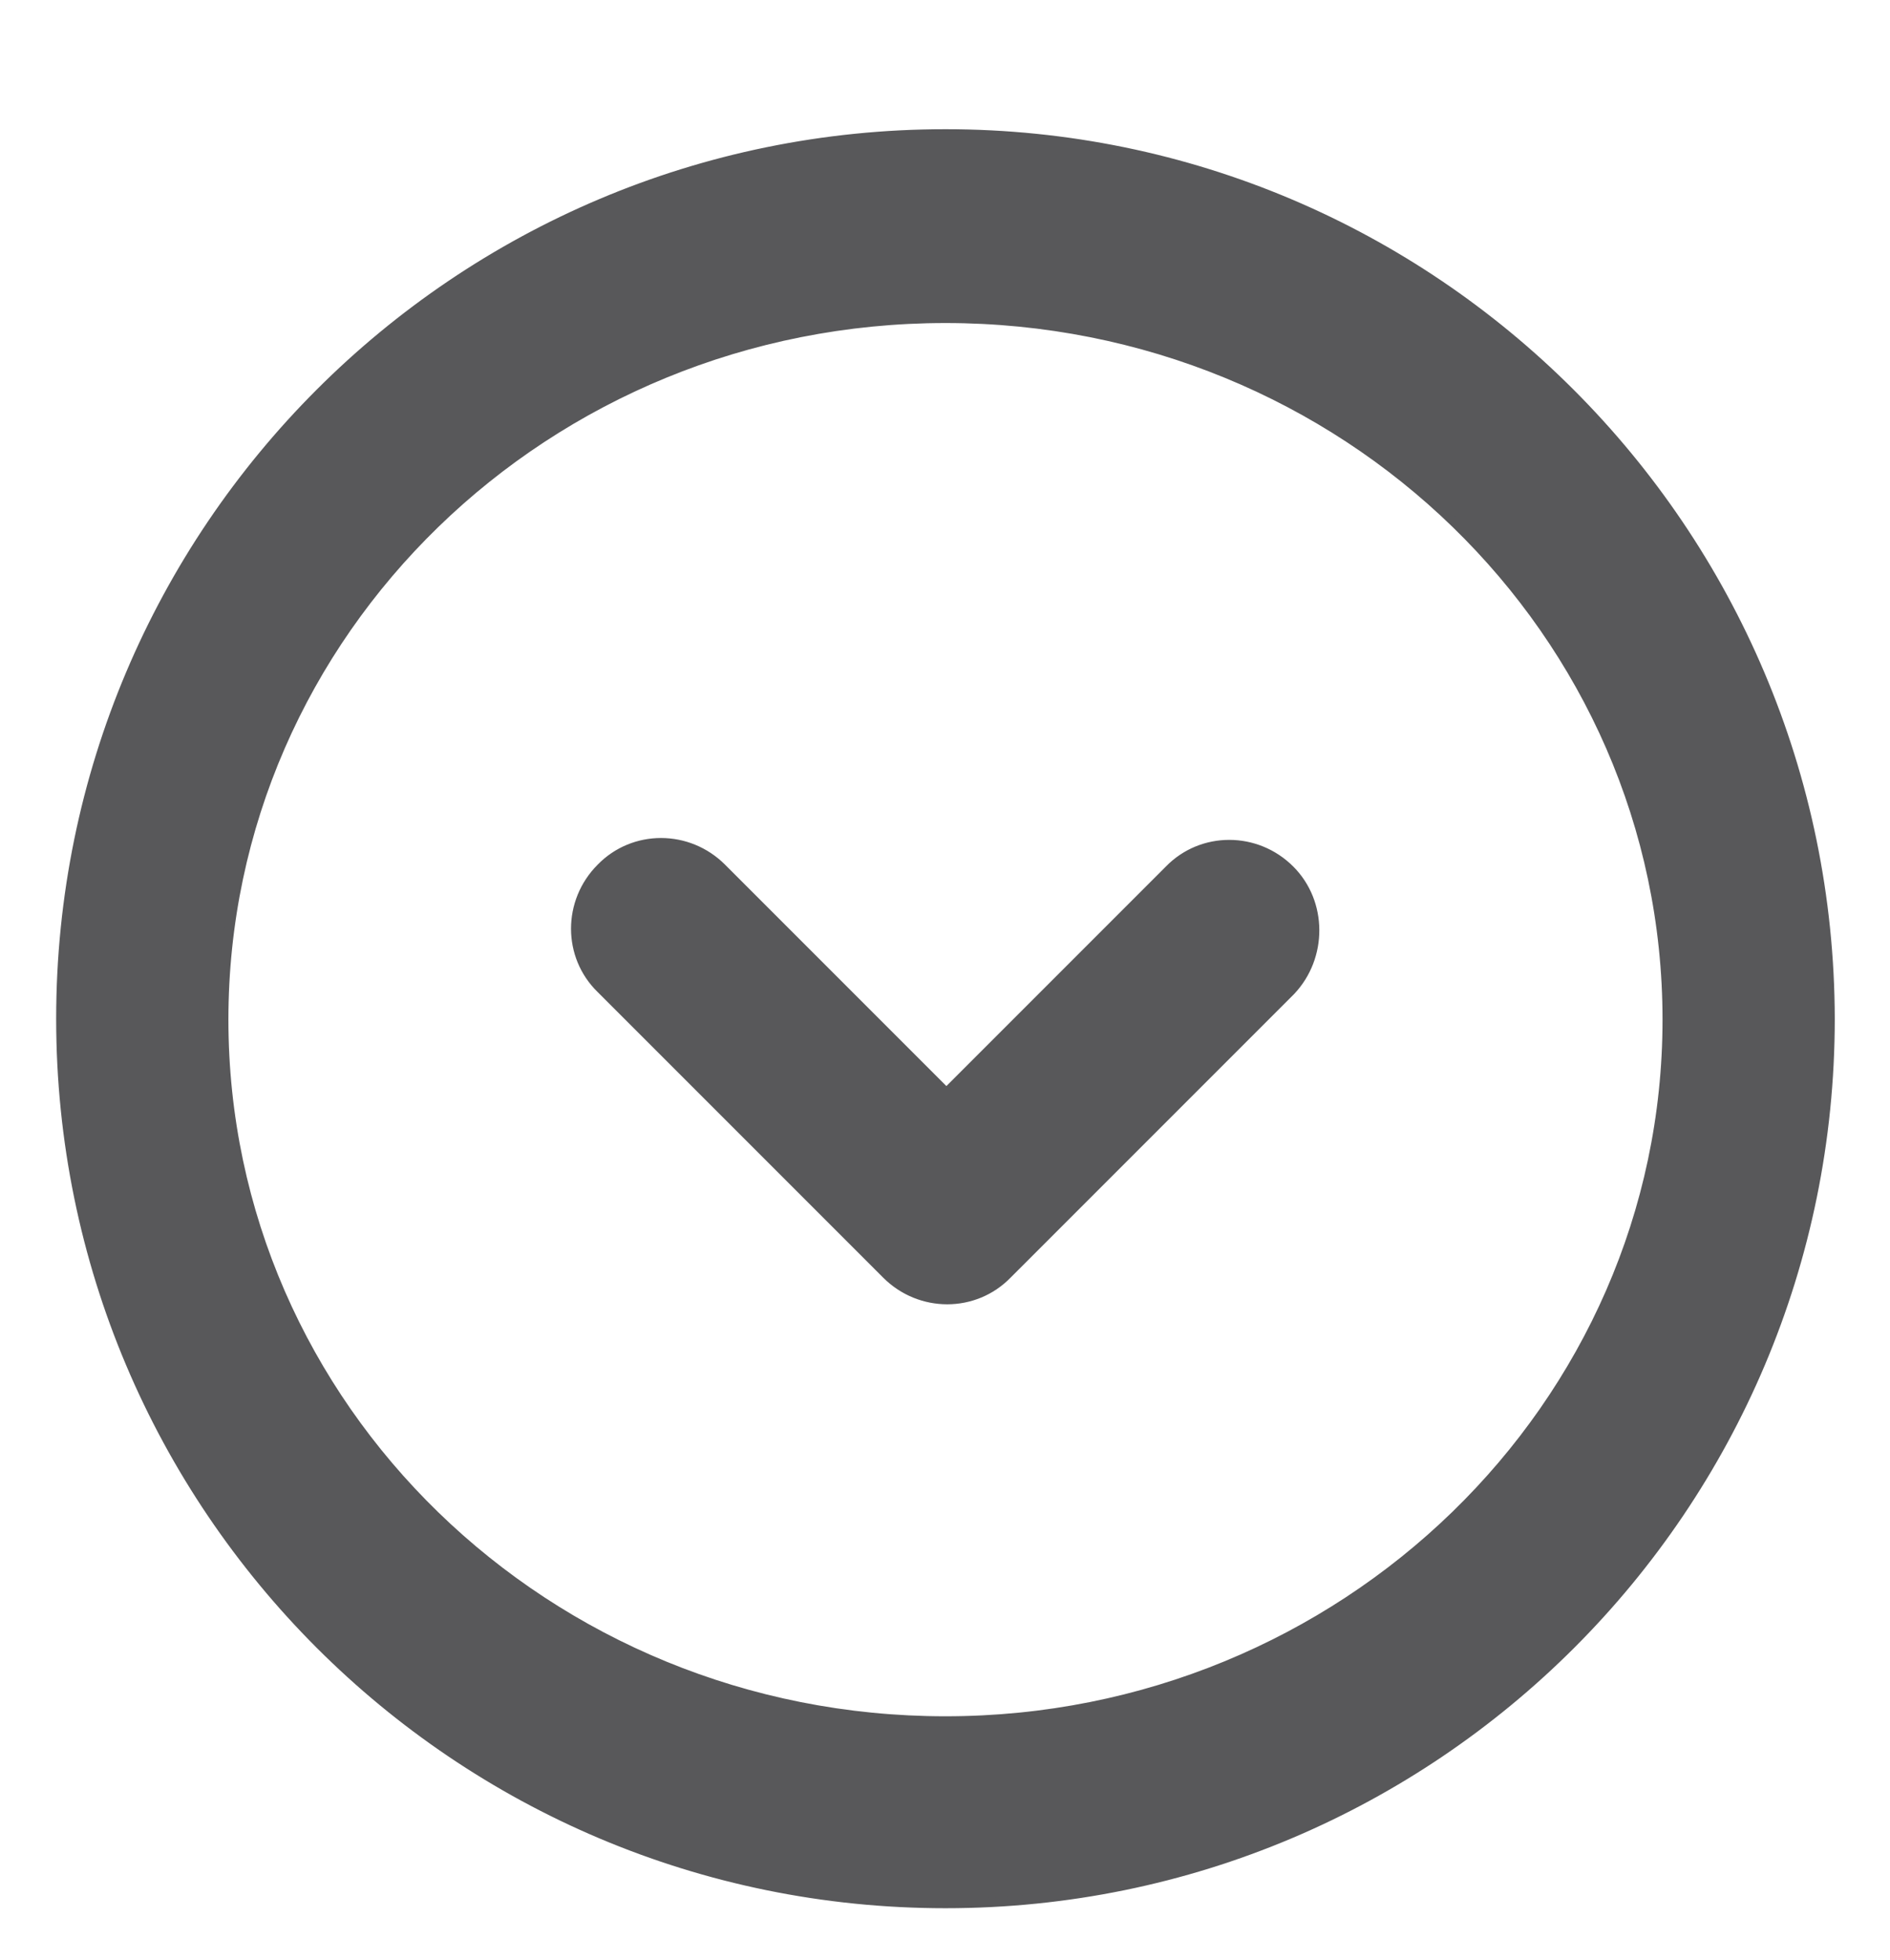
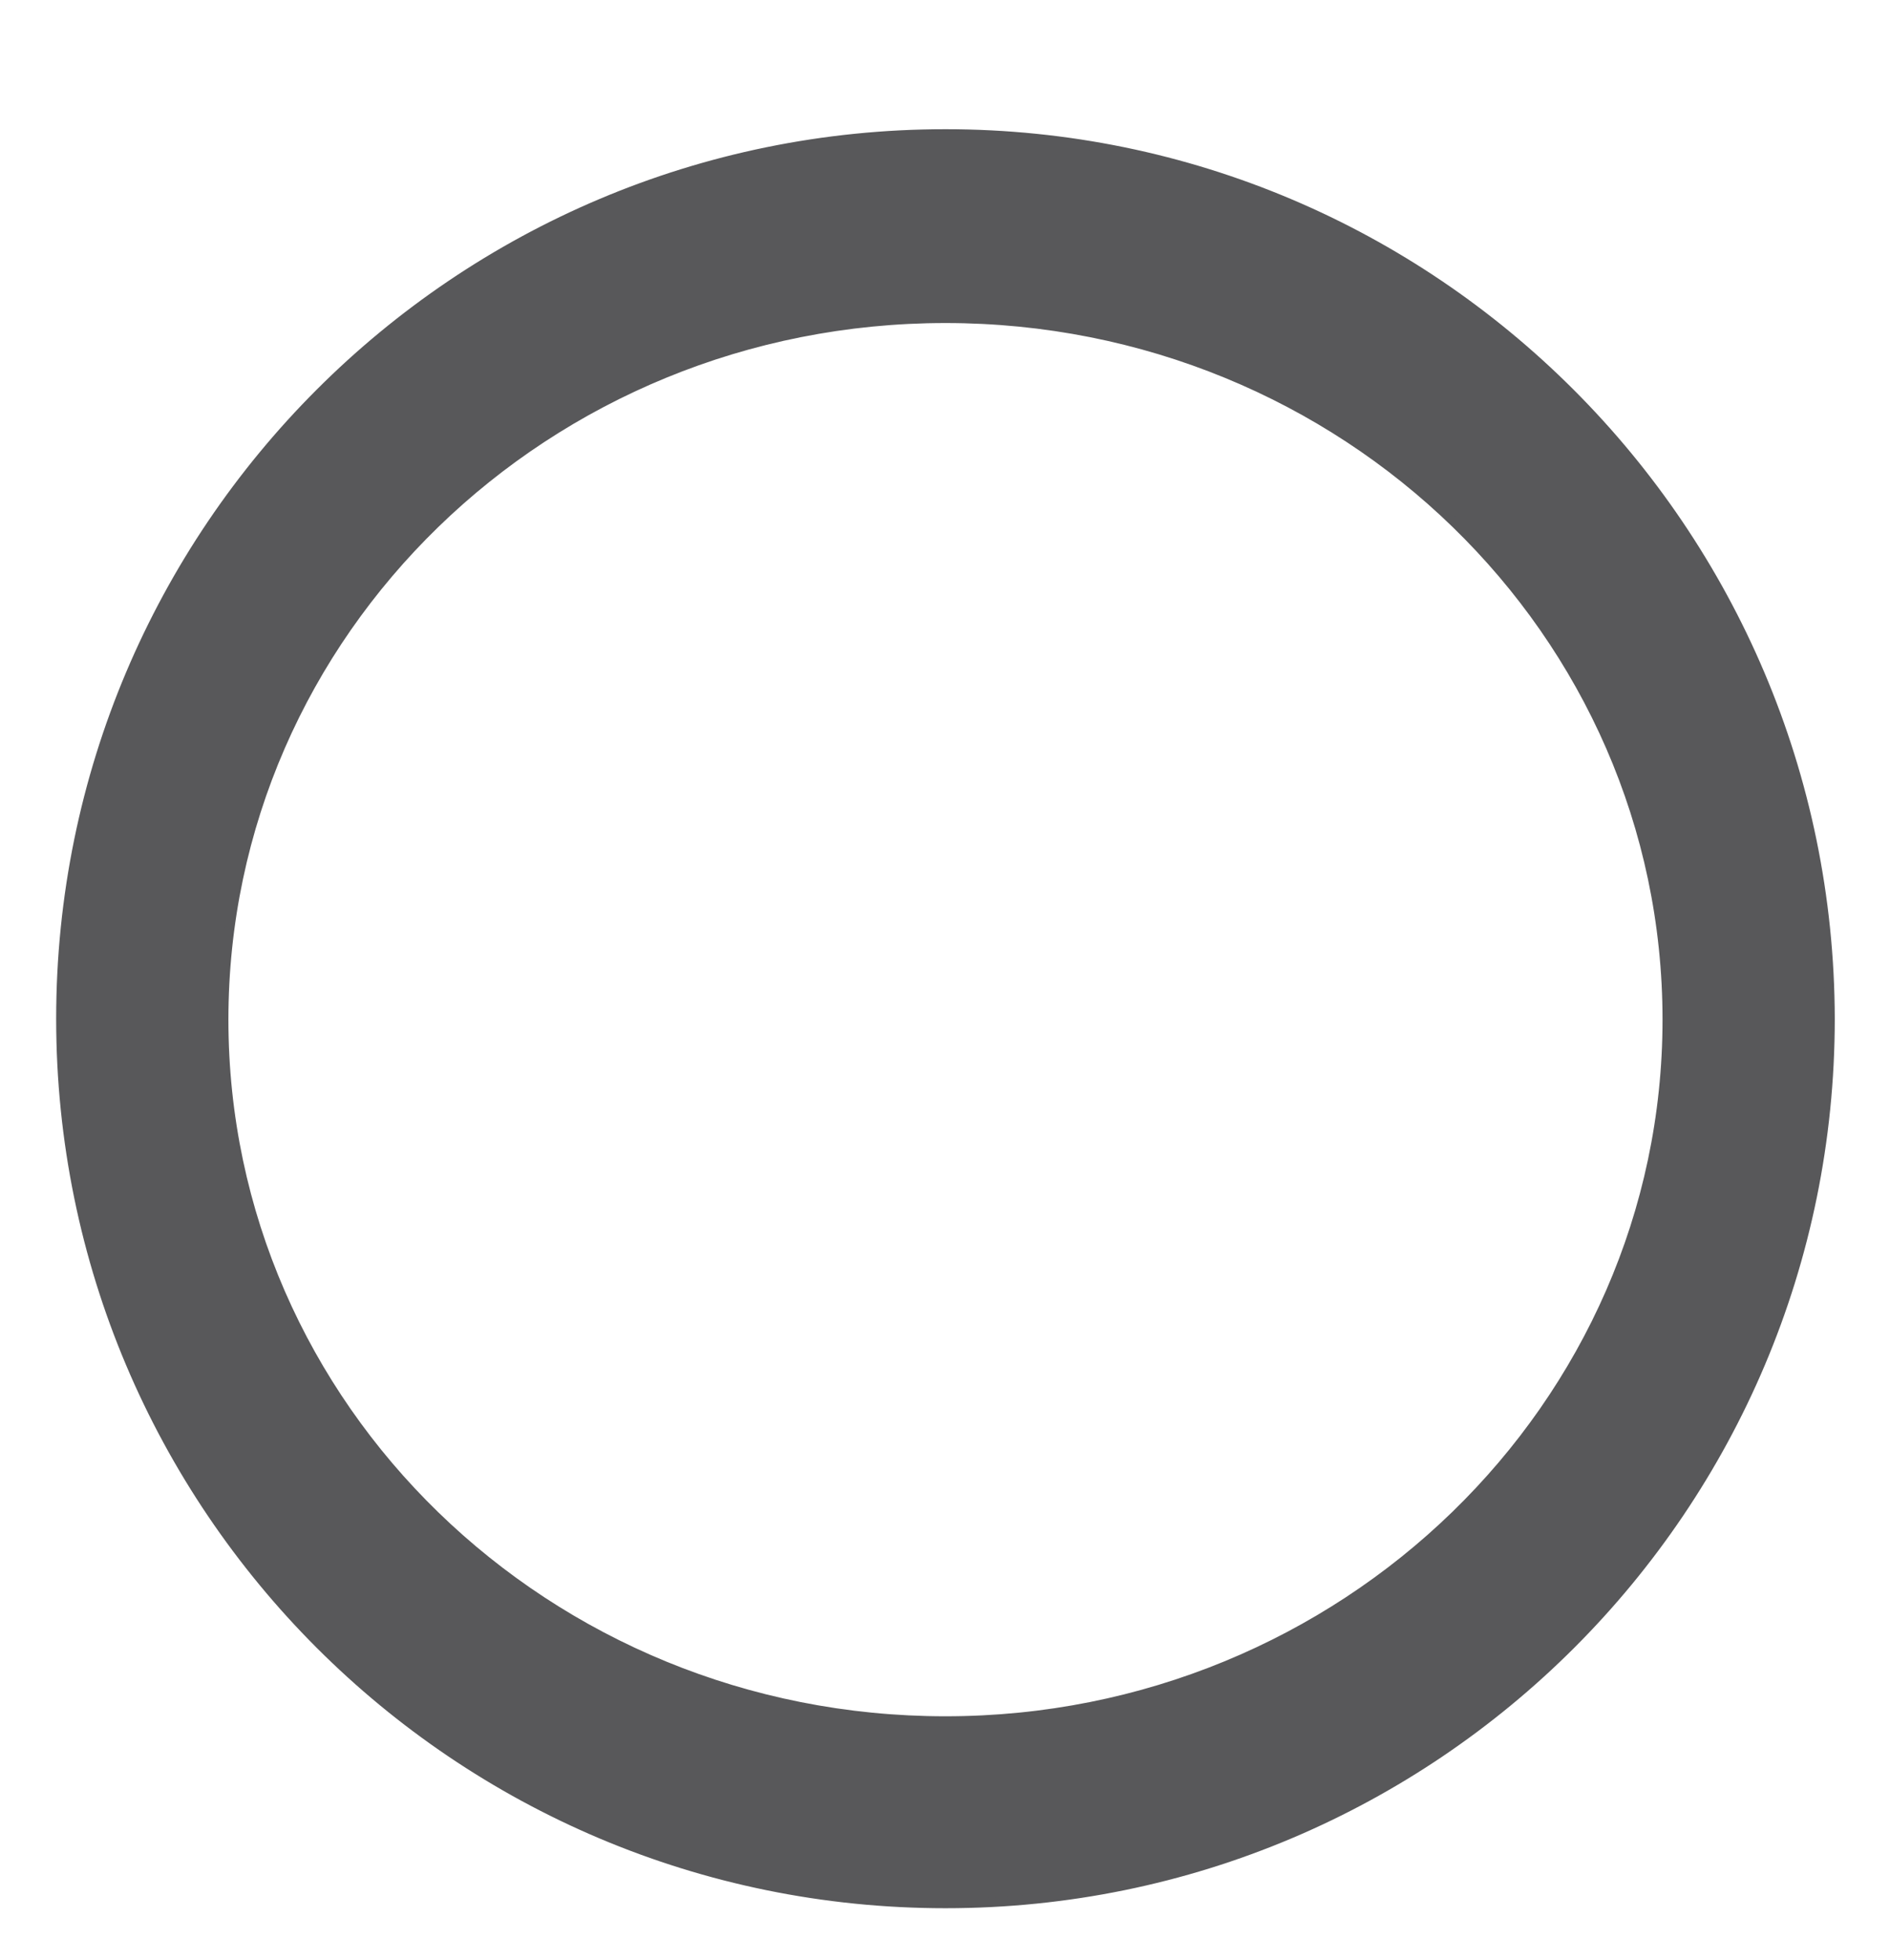
<svg xmlns="http://www.w3.org/2000/svg" version="1.1" id="Ebene_1" x="0px" y="0px" viewBox="0 0 201.9 209.3" style="enable-background:new 0 0 201.9 209.3;" xml:space="preserve">
  <style type="text/css">
	.st0{fill:#58585A;stroke:#58585A;stroke-miterlimit:10;}
</style>
  <g>
    <path class="st0" d="M101,14.3c-52.2,0-94.5,42.3-94.5,94.5c0,52.2,42.3,94.5,94.5,94.5s94.5-42.3,94.5-94.5   C195.4,56.6,153.1,14.3,101,14.3z M101,183.8c-42.6,0-77.1-33.5-77.1-74.9c0-41.4,34.5-74.9,77.1-74.9c42.6,0,77.1,33.5,77.1,74.9   C178.1,150.2,143.5,183.8,101,183.8z" />
-     <path class="st0" d="M137.8,92.9c-3.6-3.6-9.4-3.6-12.9,0l-23.8,23.8l-24-24c-3.6-3.6-9.4-3.6-12.9,0c-3.6,3.6-3.6,9.4,0,12.9   l30.3,30.3c0,0,0.1,0.1,0.1,0.1c0,0,0.1,0.1,0.1,0.1h0c3.6,3.6,9.4,3.6,12.9,0l30.3-30.3C141.3,102.2,141.3,96.4,137.8,92.9   L137.8,92.9z" />
  </g>
</svg>